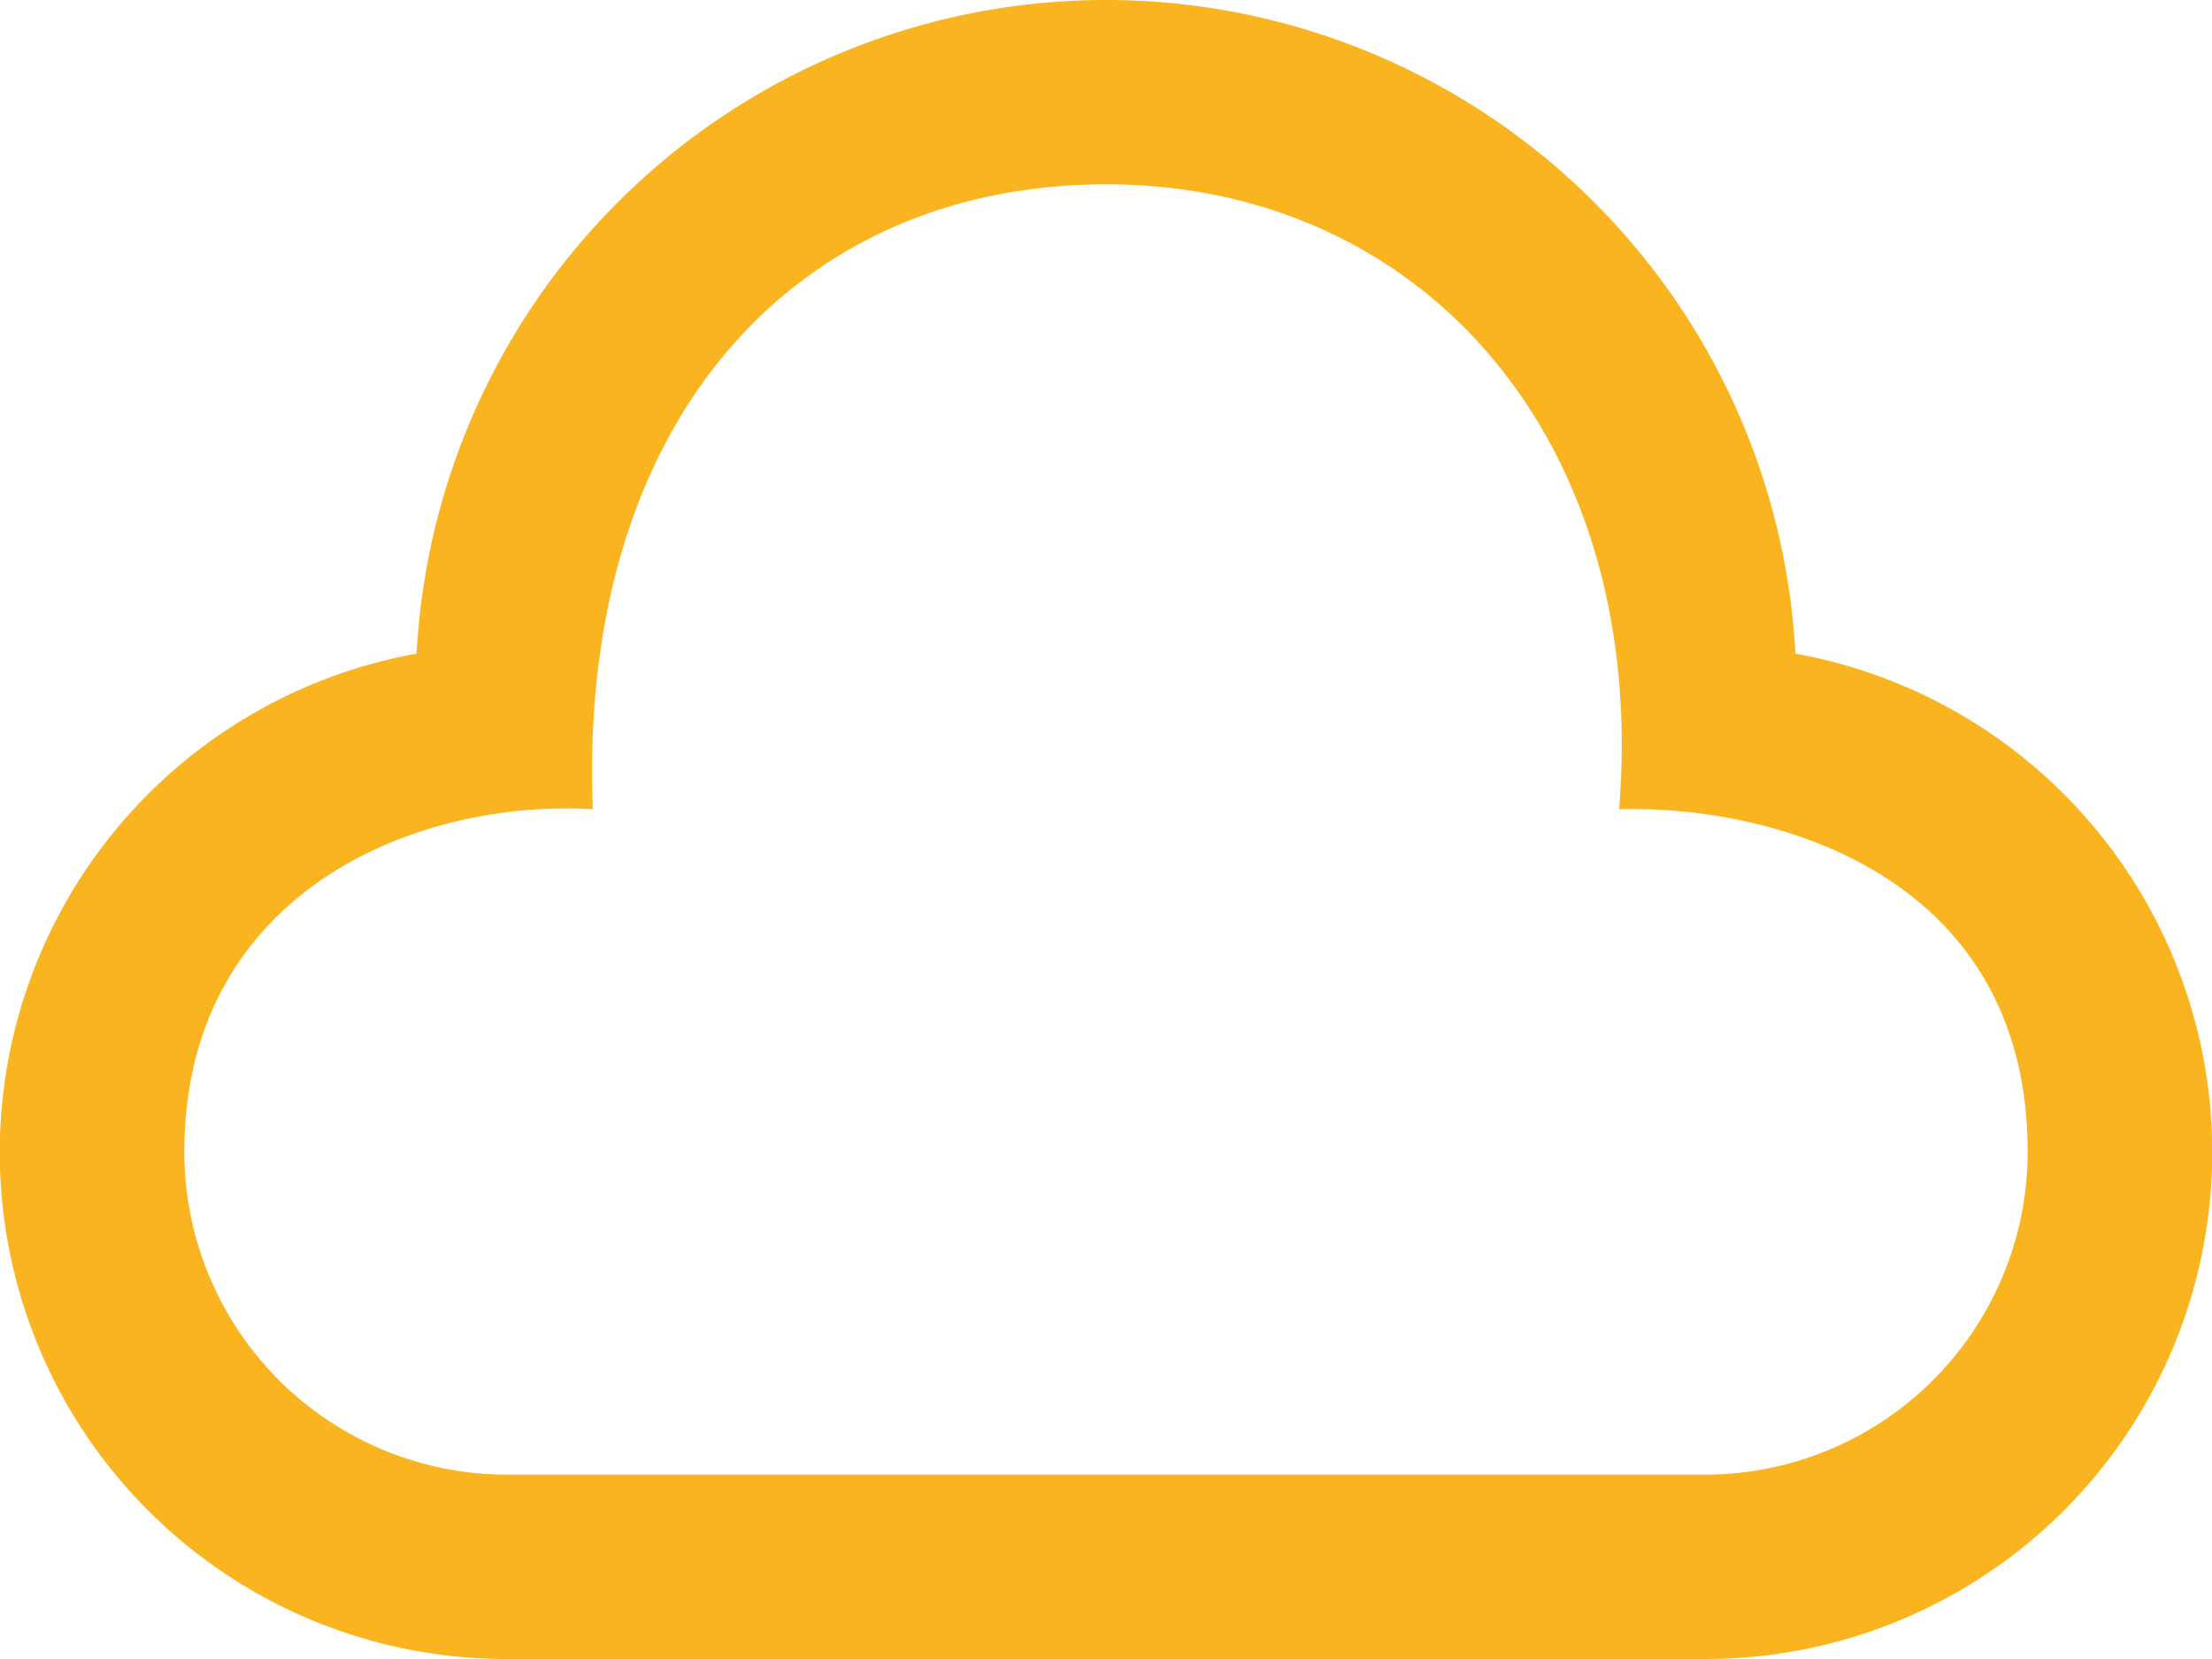
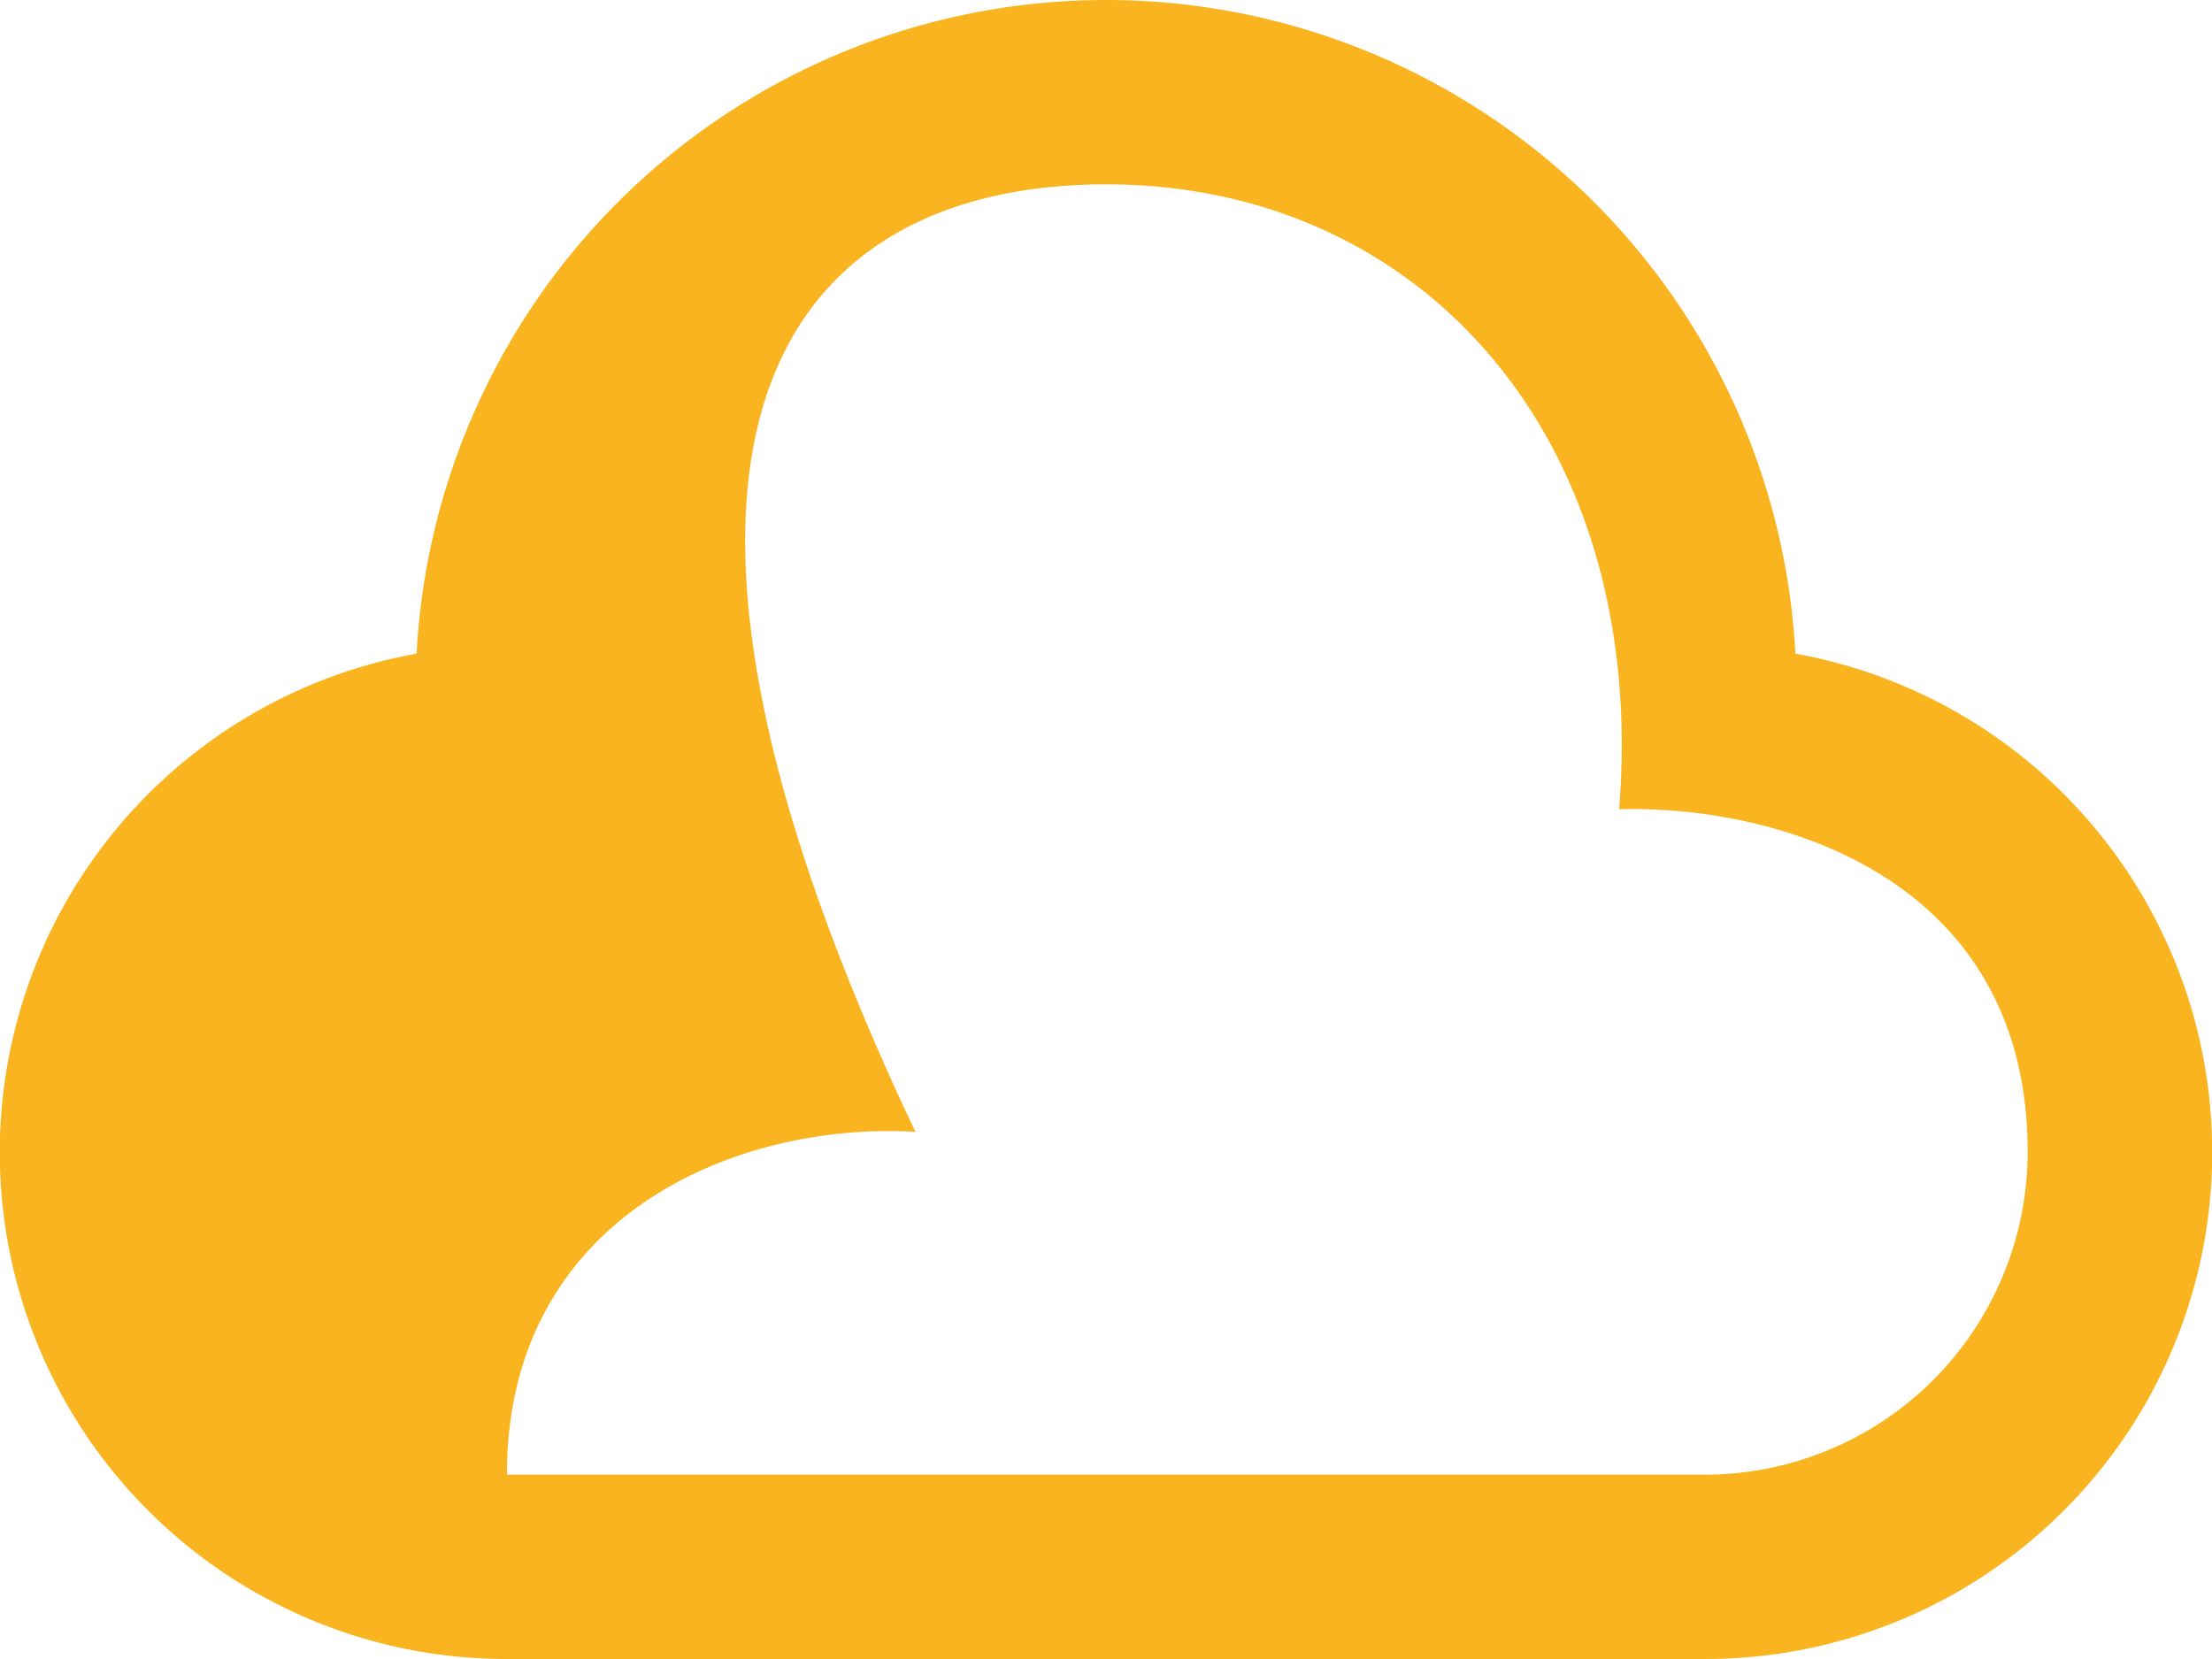
<svg xmlns="http://www.w3.org/2000/svg" width="60" height="45" viewBox="0 0 60 45">
  <g>
-     <path d="M30,5c8.632,0,14.727,6.992,13.918,16.95C48.28,21.835,55,23.827,55,31.249A8.759,8.759,0,0,1,46.25,40h-32.5A8.759,8.759,0,0,1,5,31.249c0-6.992,6.2-9.582,11.081-9.3C15.665,11.4,21.6,5,30,5m0-5A18.729,18.729,0,0,0,11.3,17.73,13.744,13.744,0,0,0,13.749,45h32.5A13.744,13.744,0,0,0,48.7,17.73,18.729,18.729,0,0,0,30,0" fill="#f9b41f" />
+     <path d="M30,5c8.632,0,14.727,6.992,13.918,16.95C48.28,21.835,55,23.827,55,31.249A8.759,8.759,0,0,1,46.25,40h-32.5c0-6.992,6.2-9.582,11.081-9.3C15.665,11.4,21.6,5,30,5m0-5A18.729,18.729,0,0,0,11.3,17.73,13.744,13.744,0,0,0,13.749,45h32.5A13.744,13.744,0,0,0,48.7,17.73,18.729,18.729,0,0,0,30,0" fill="#f9b41f" />
  </g>
</svg>